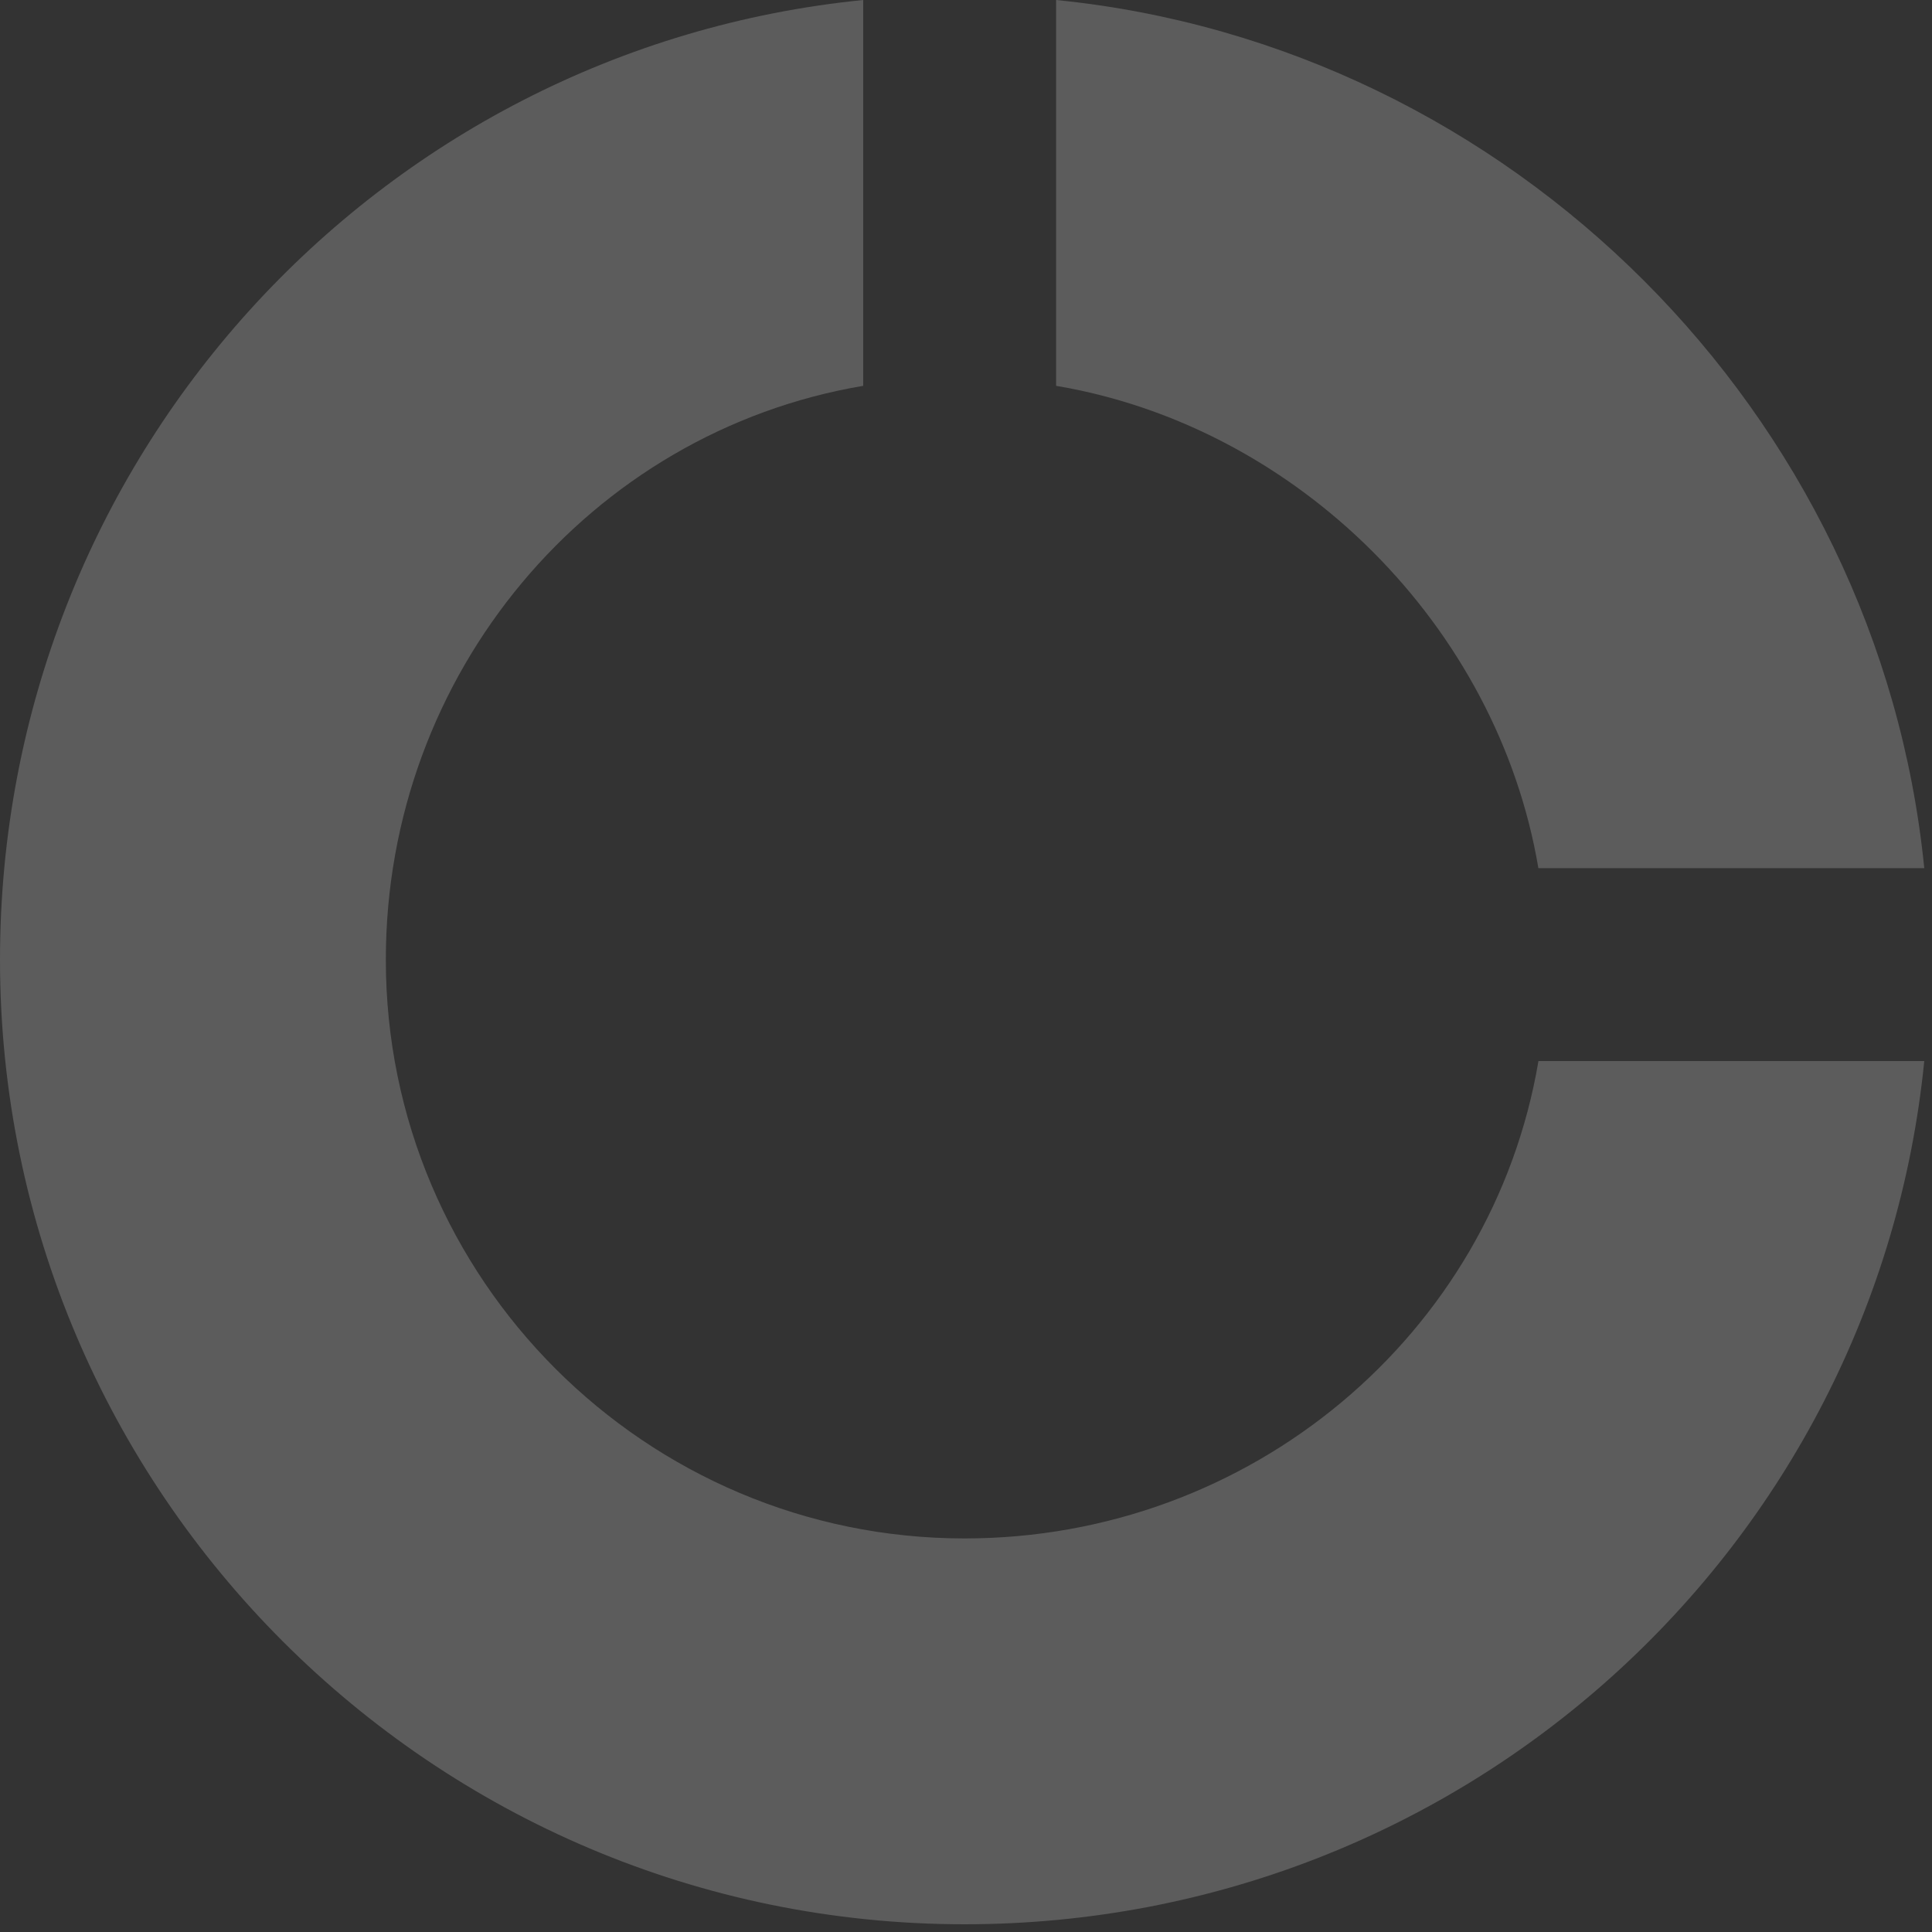
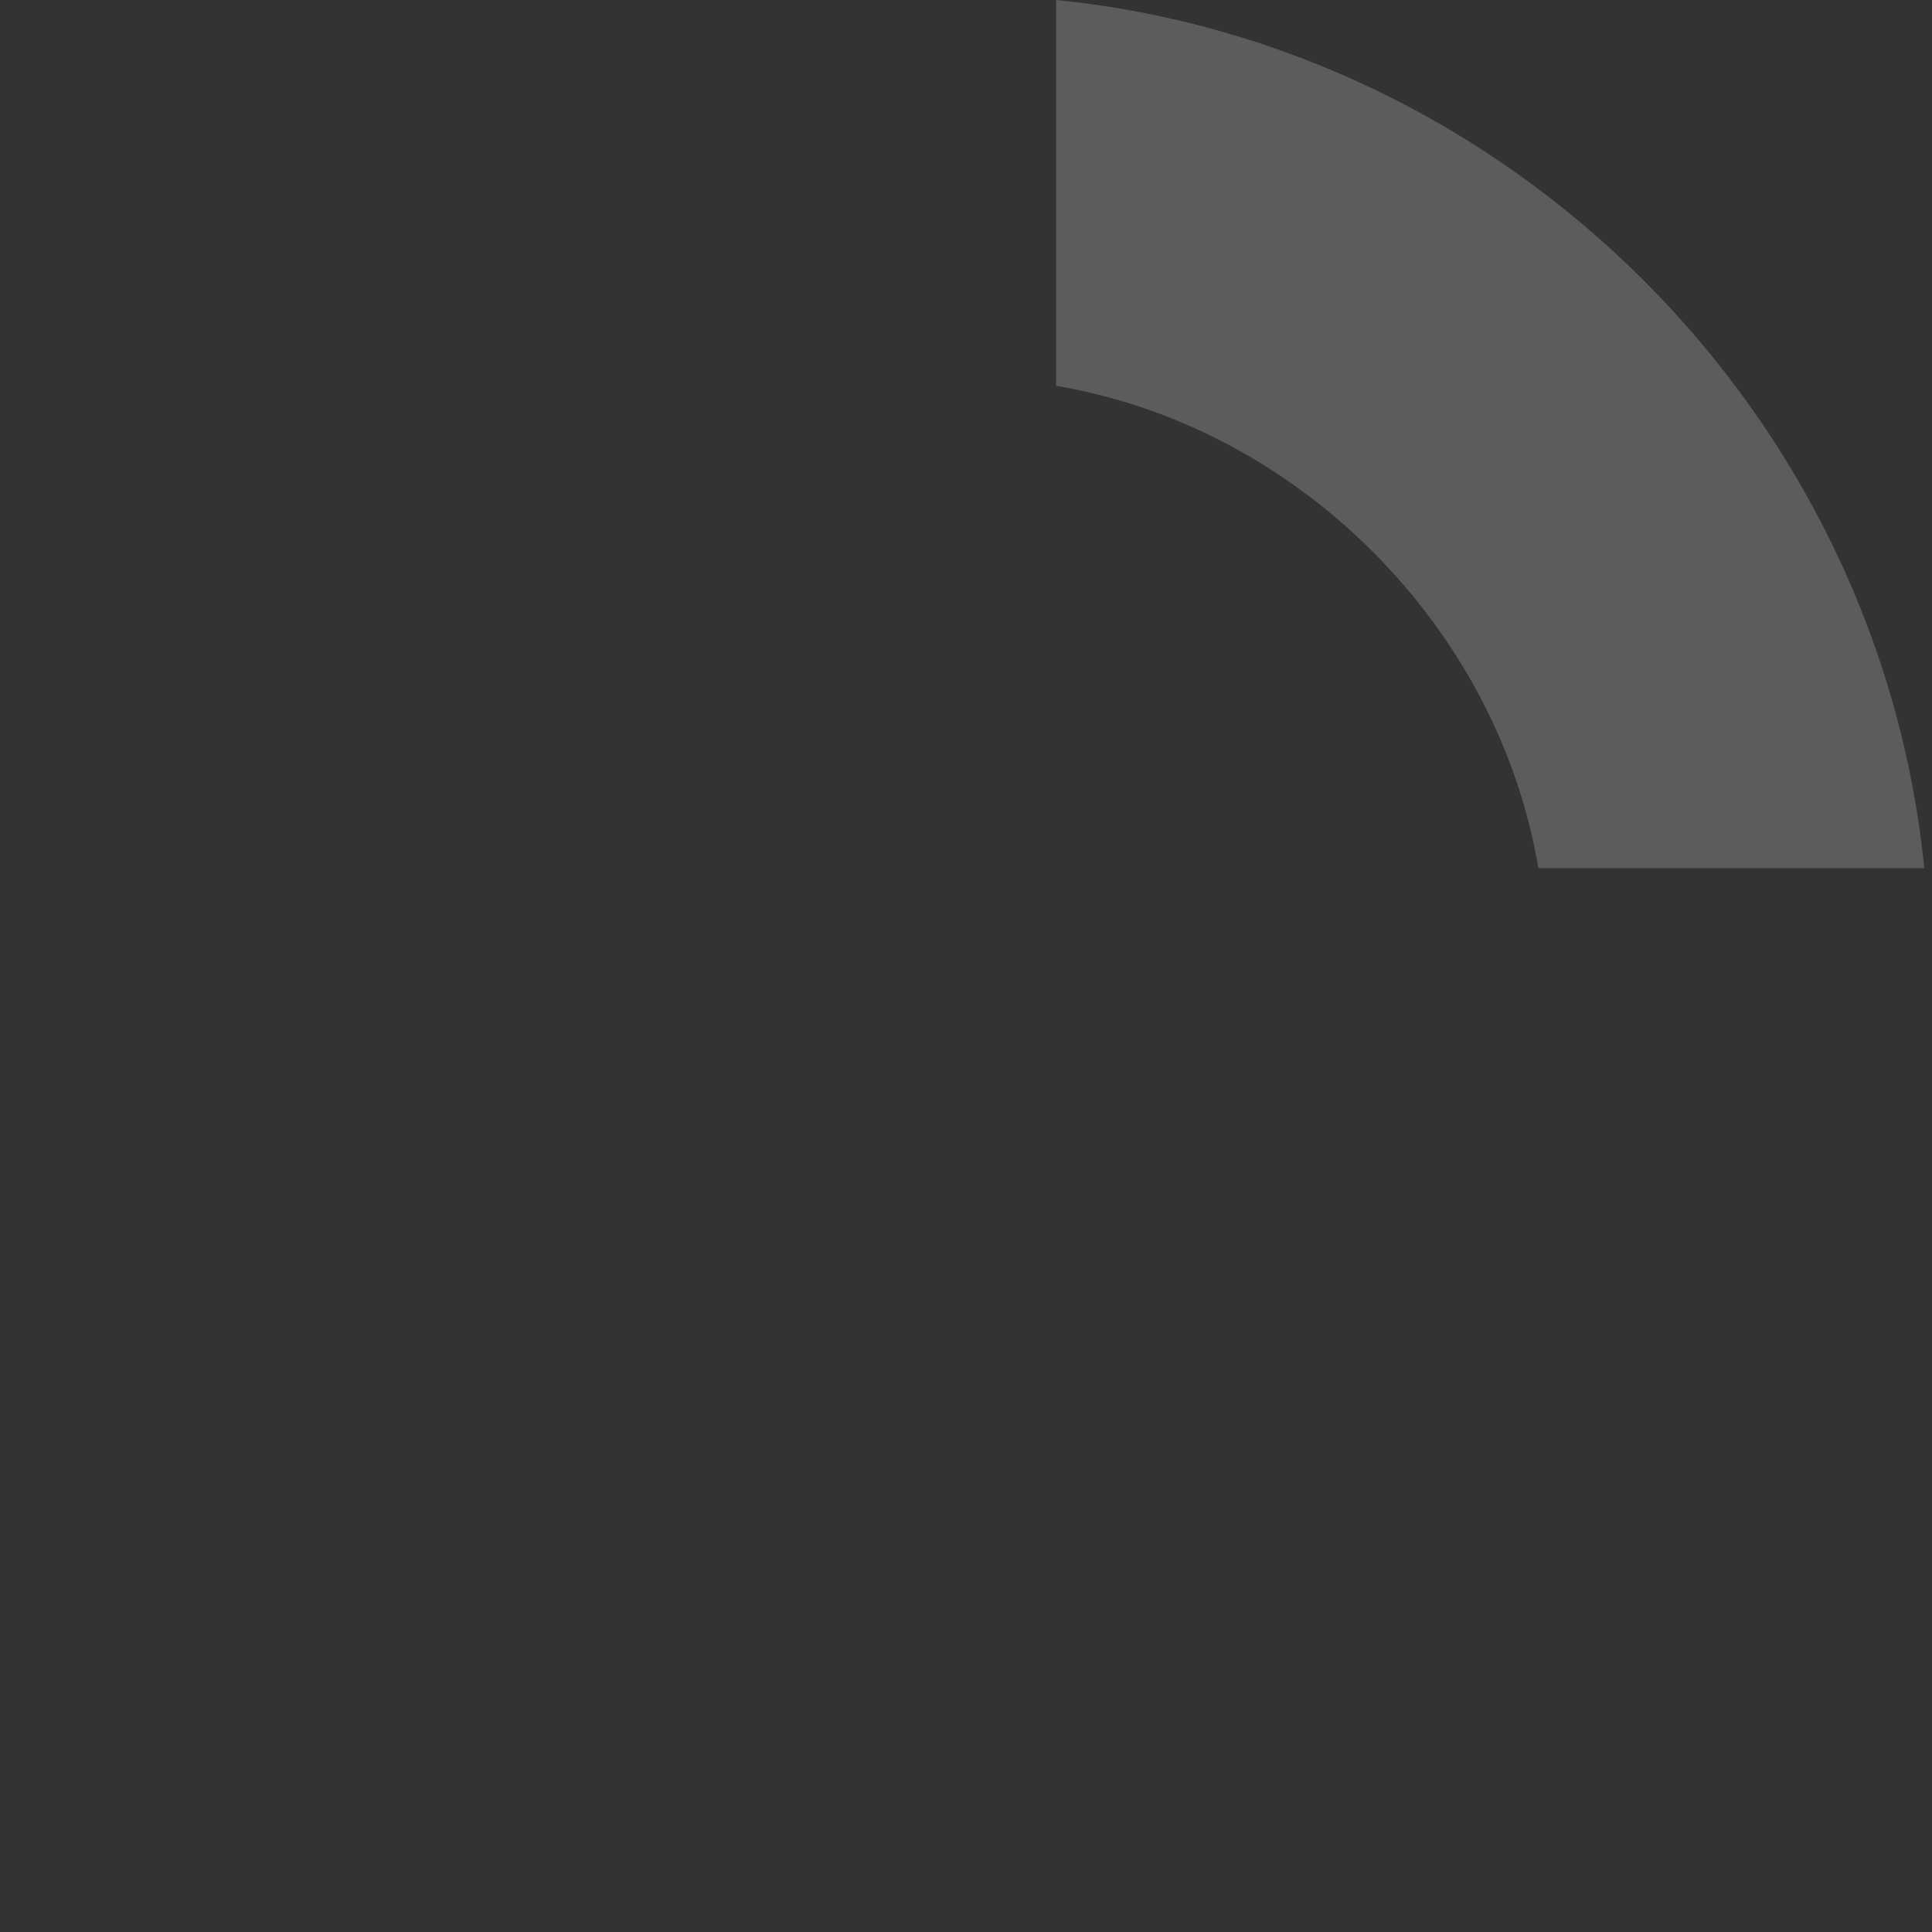
<svg xmlns="http://www.w3.org/2000/svg" width="34" height="34" viewBox="0 0 34 34" fill="none">
  <rect x="0" y="0" width="34" height="34" fill="#333333" stroke="none" />
  <g opacity="0.2">
    <path d="M18.586 6.79C22.842 7.508 26.355 11.022 27.073 15.278H33.864C33.064 7.27 26.593 0.8 18.586 0V6.79Z" fill="white" />
-     <path d="M27.074 18.673C26.262 23.482 22.012 27.074 16.975 27.074C11.358 27.074 6.79 22.506 6.79 16.889C6.79 11.852 10.382 7.601 15.191 6.79V0C6.625 0.856 0 8.102 0 16.889C0 26.249 7.615 33.864 16.975 33.864C25.761 33.864 33.008 27.238 33.864 18.673H27.074Z" fill="white" />
  </g>
</svg>